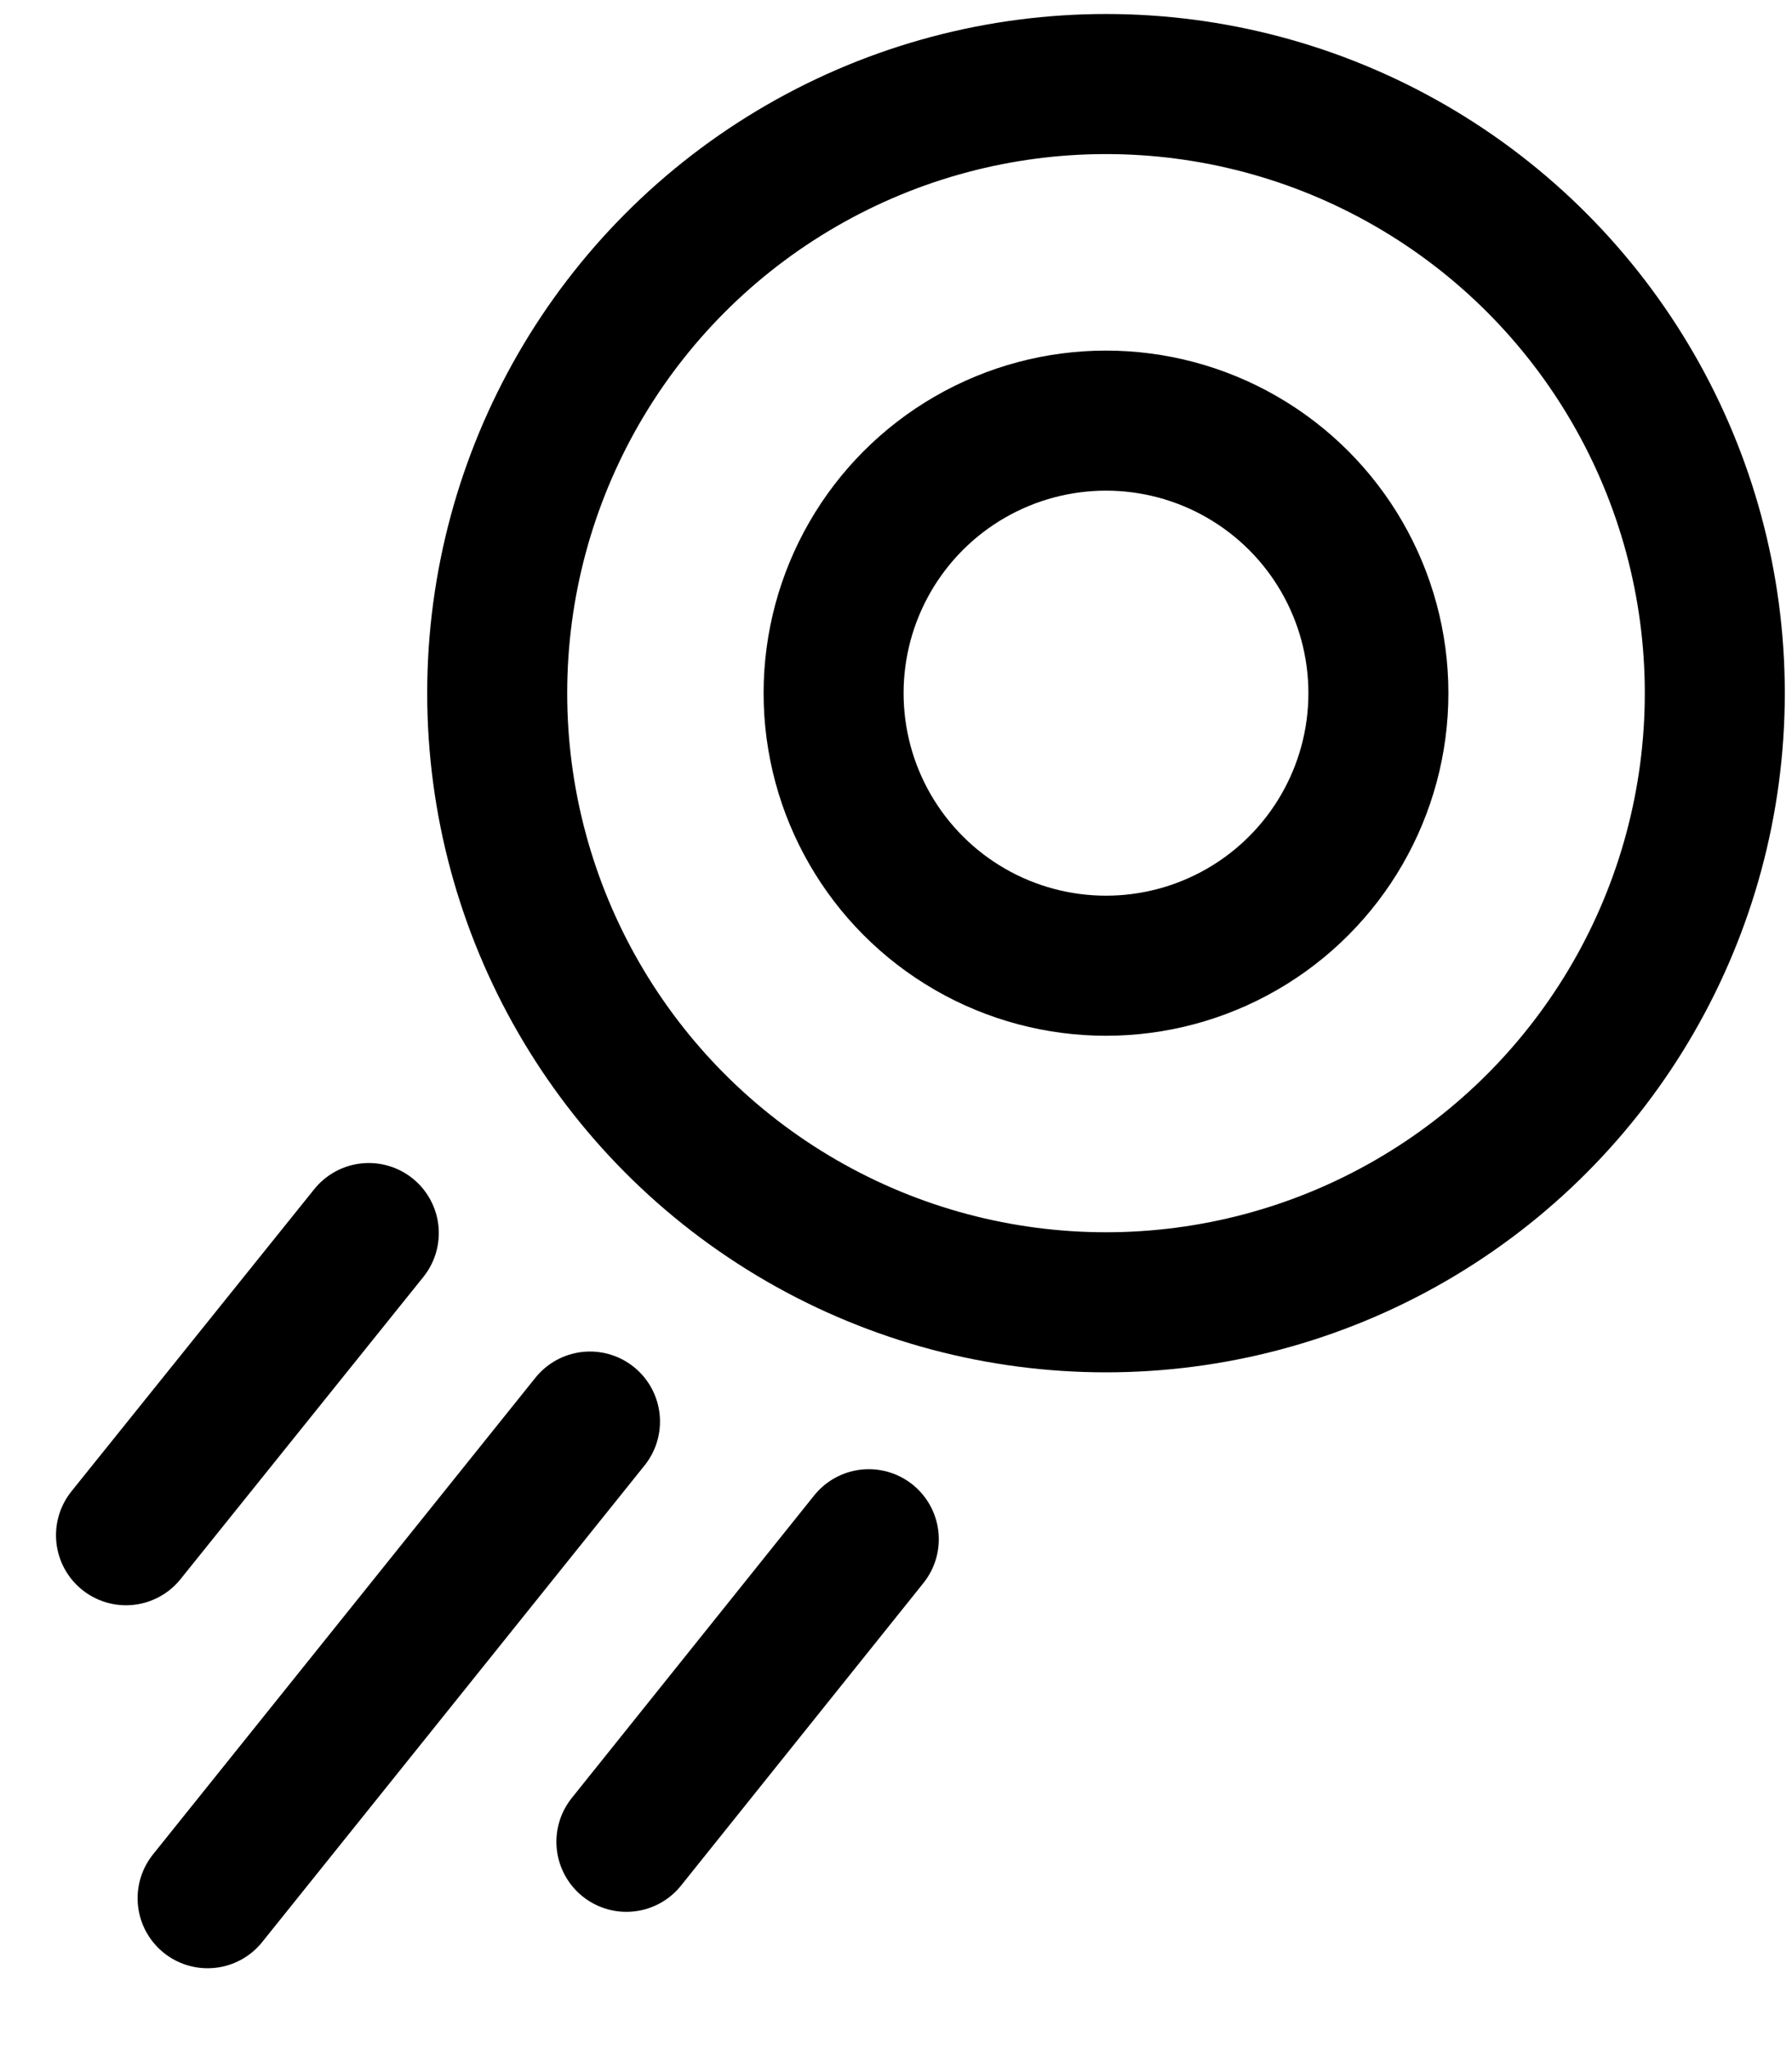
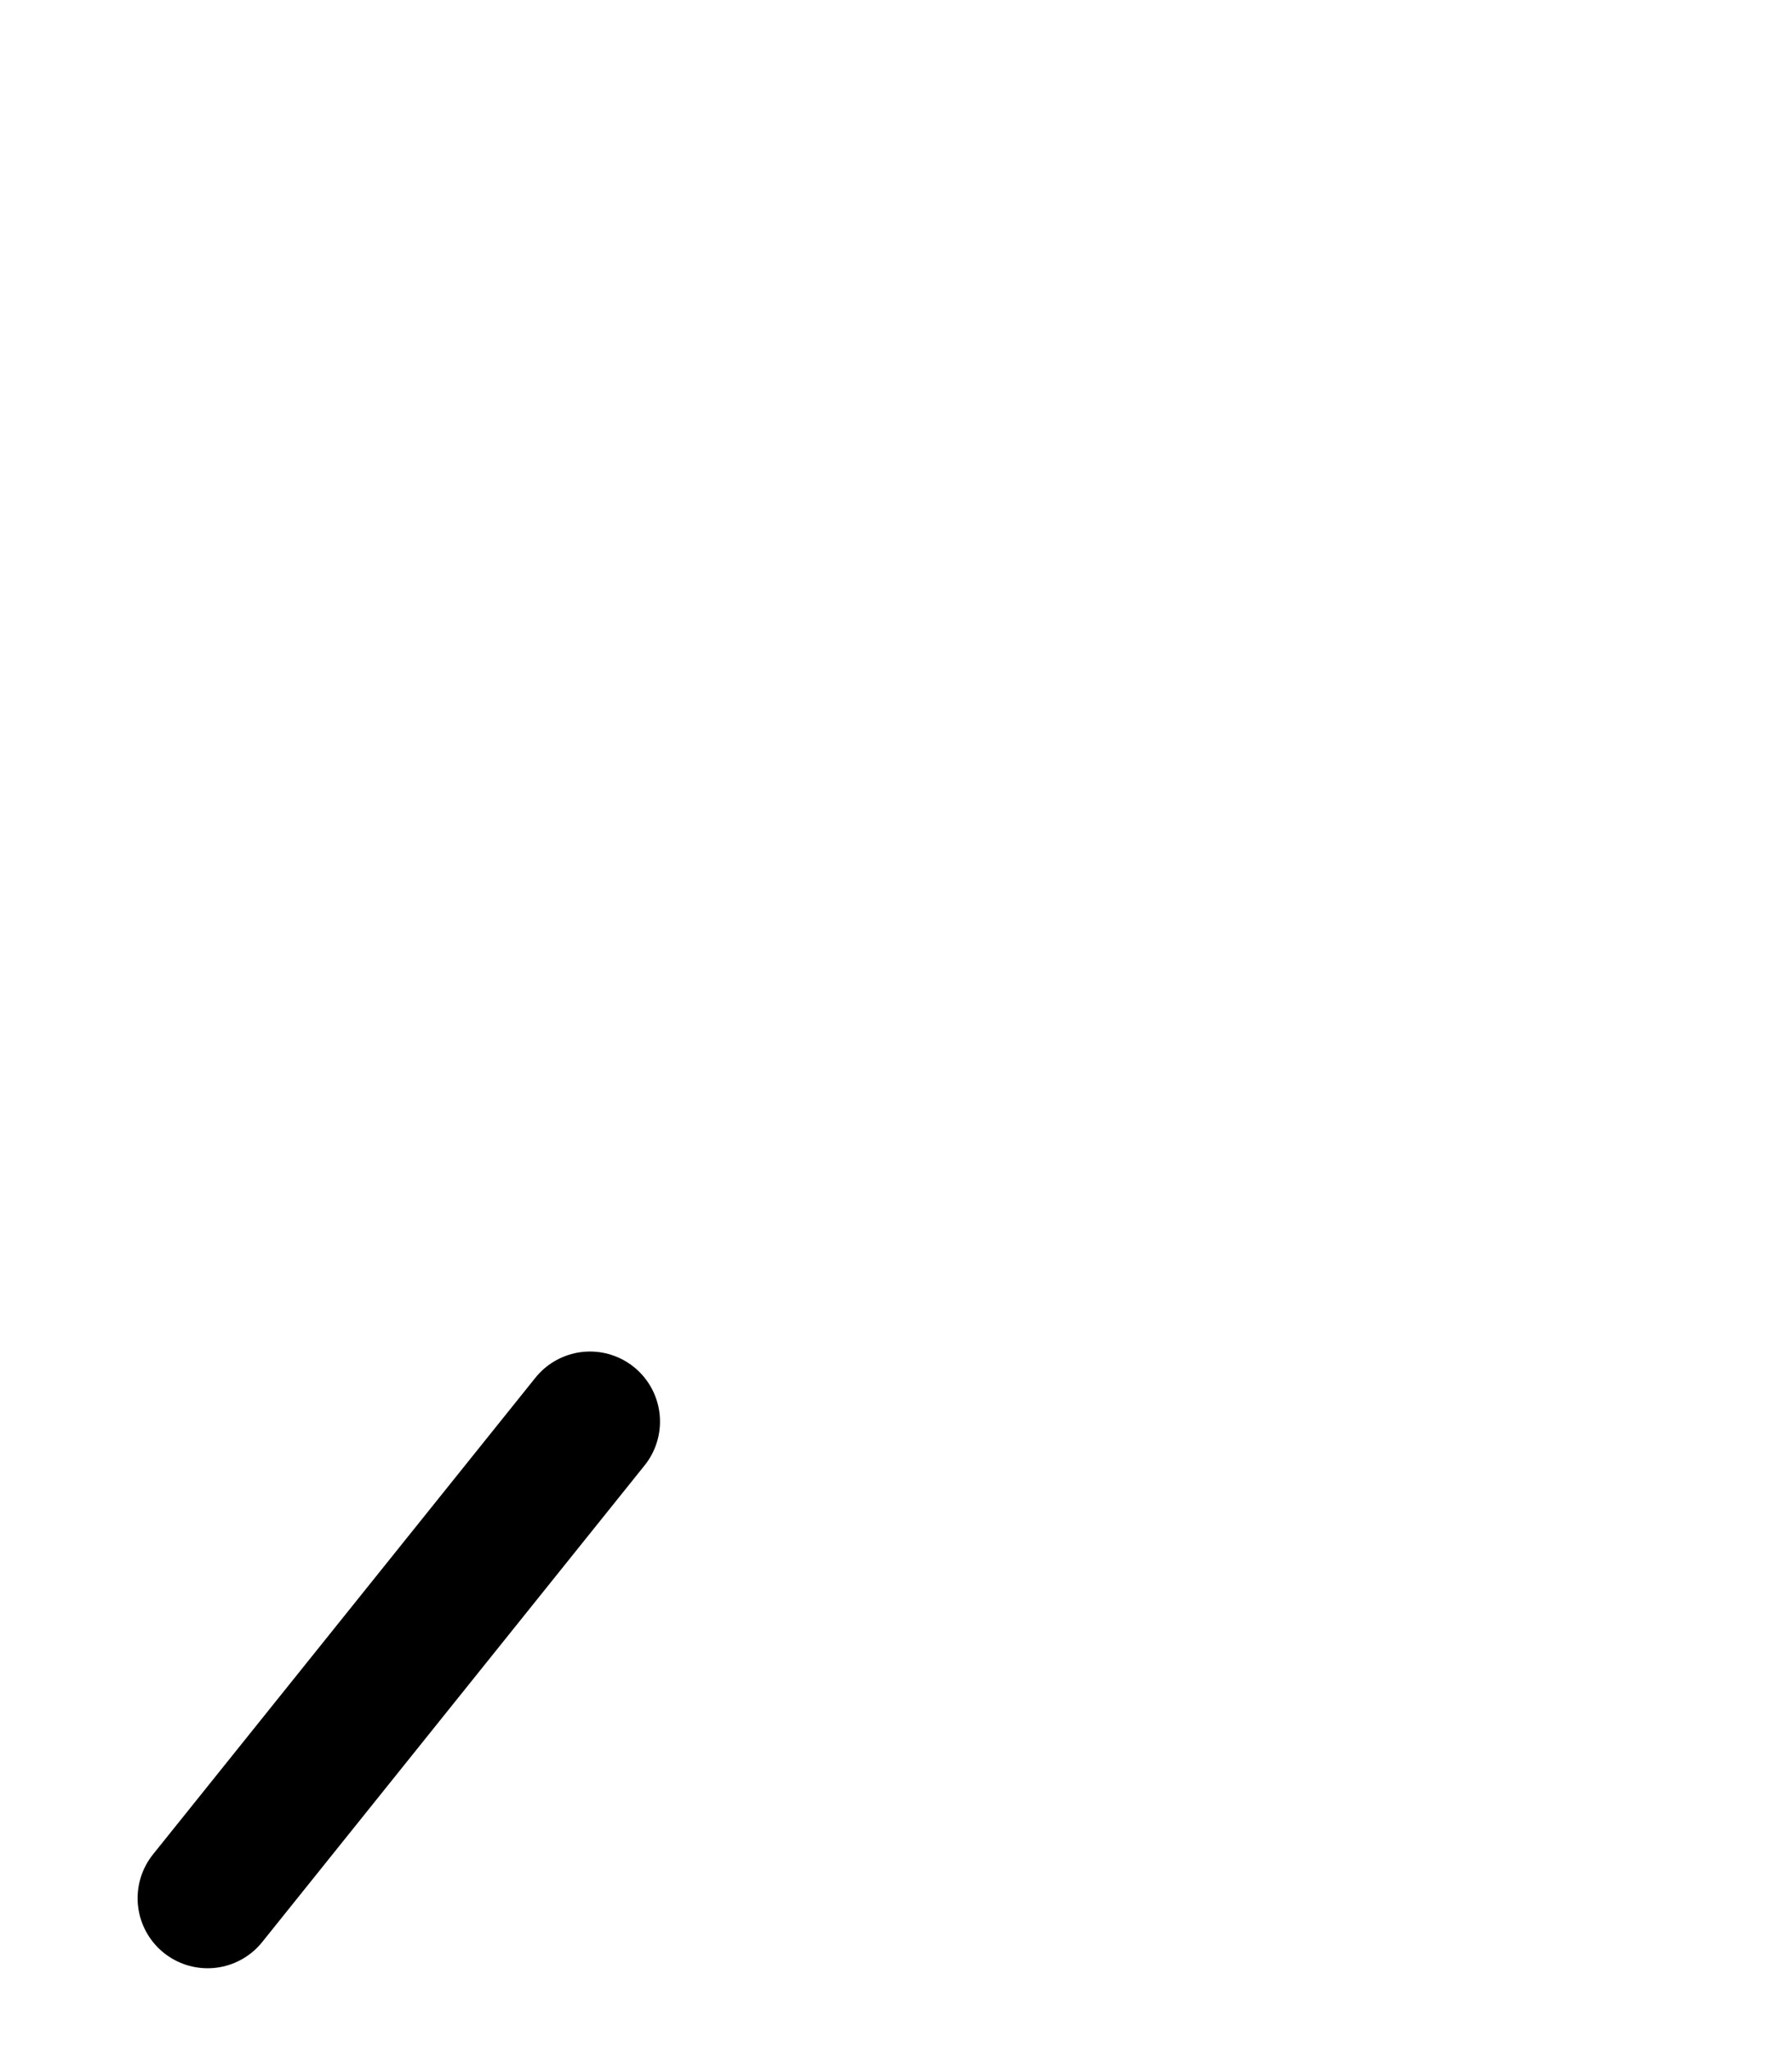
<svg xmlns="http://www.w3.org/2000/svg" version="1.1" id="Lager_1" x="0px" y="0px" viewBox="0 0 448 512" style="enable-background:new 0 0 448 512;" xml:space="preserve">
  <style type="text/css">
	.st0{fill:none;stroke:#000000;stroke-width:35;stroke-miterlimit:10;}
	.st1{fill:none;stroke:#000000;stroke-width:35;stroke-linecap:round;stroke-linejoin:round;stroke-miterlimit:10;}
</style>
-   <circle class="st0" cx="276.5" cy="173.2" r="152.2" />
-   <circle class="st0" cx="276.5" cy="173.2" r="68.1" />
  <line class="st1" x1="147.5" y1="355.2" x2="51.9" y2="474.3" />
-   <line class="st1" x1="217.2" y1="384.6" x2="156.6" y2="460.2" />
-   <line class="st1" x1="92.2" y1="308.1" x2="31.5" y2="383.6" />
</svg>